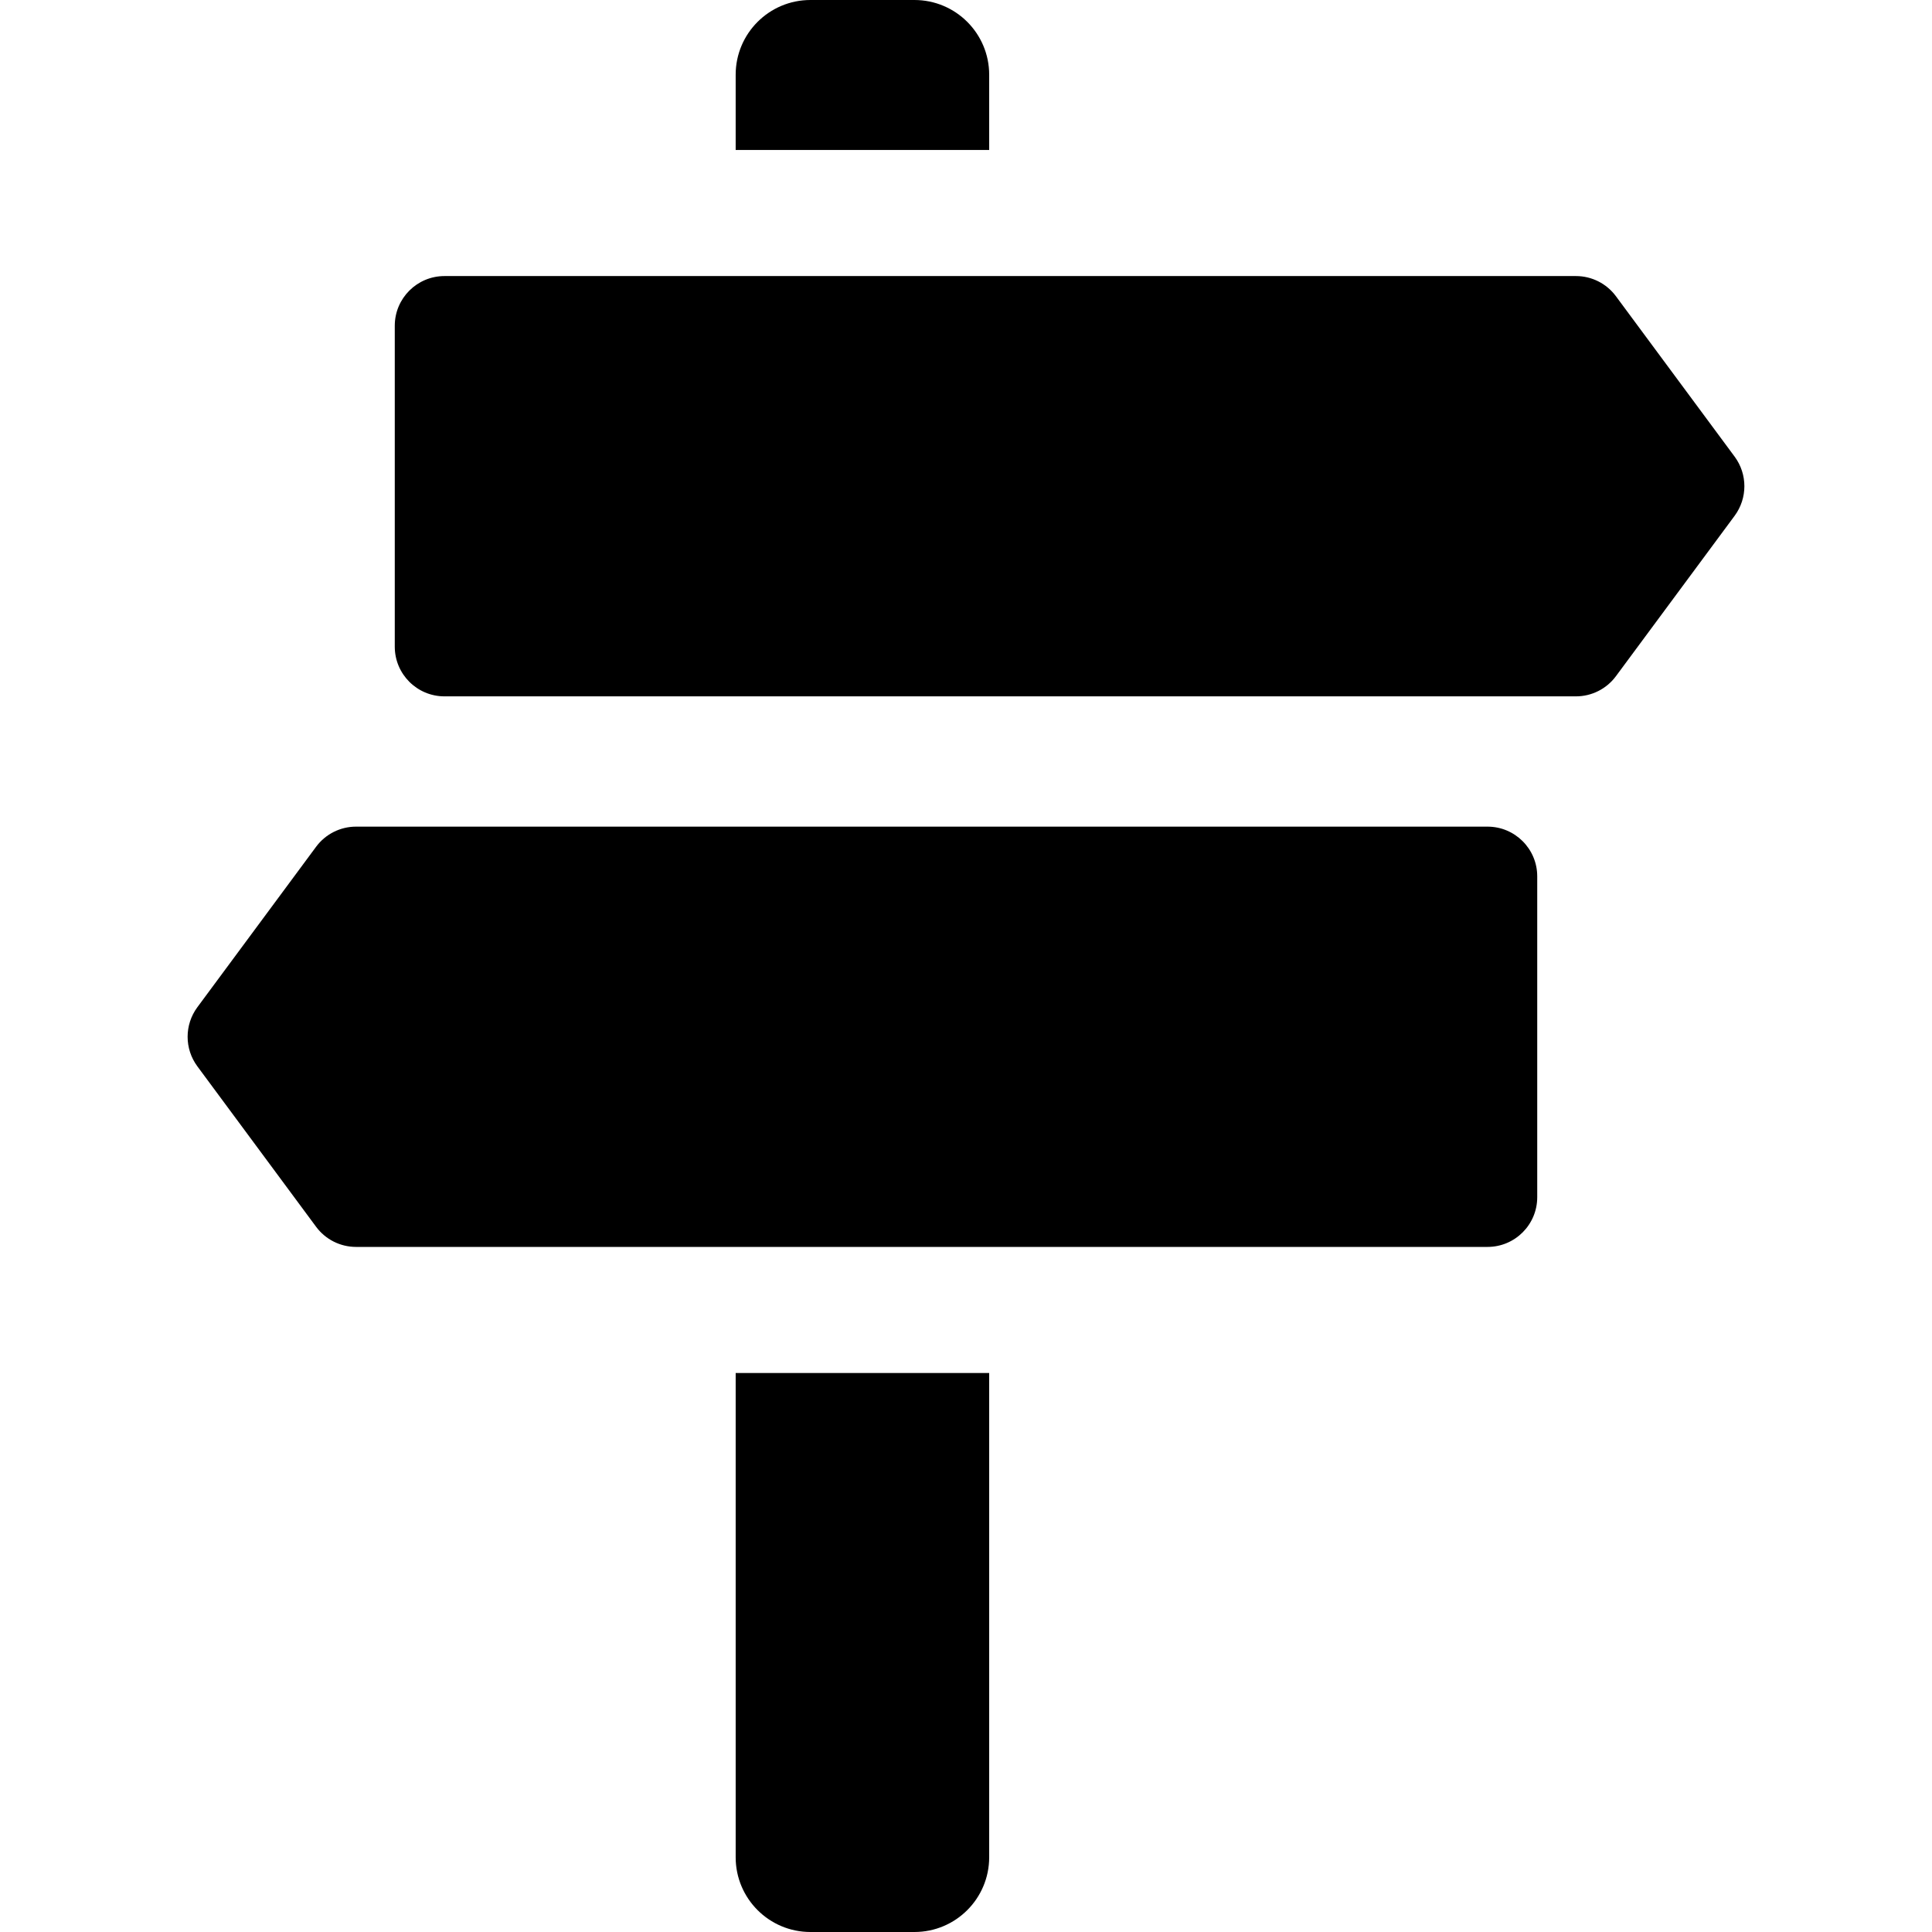
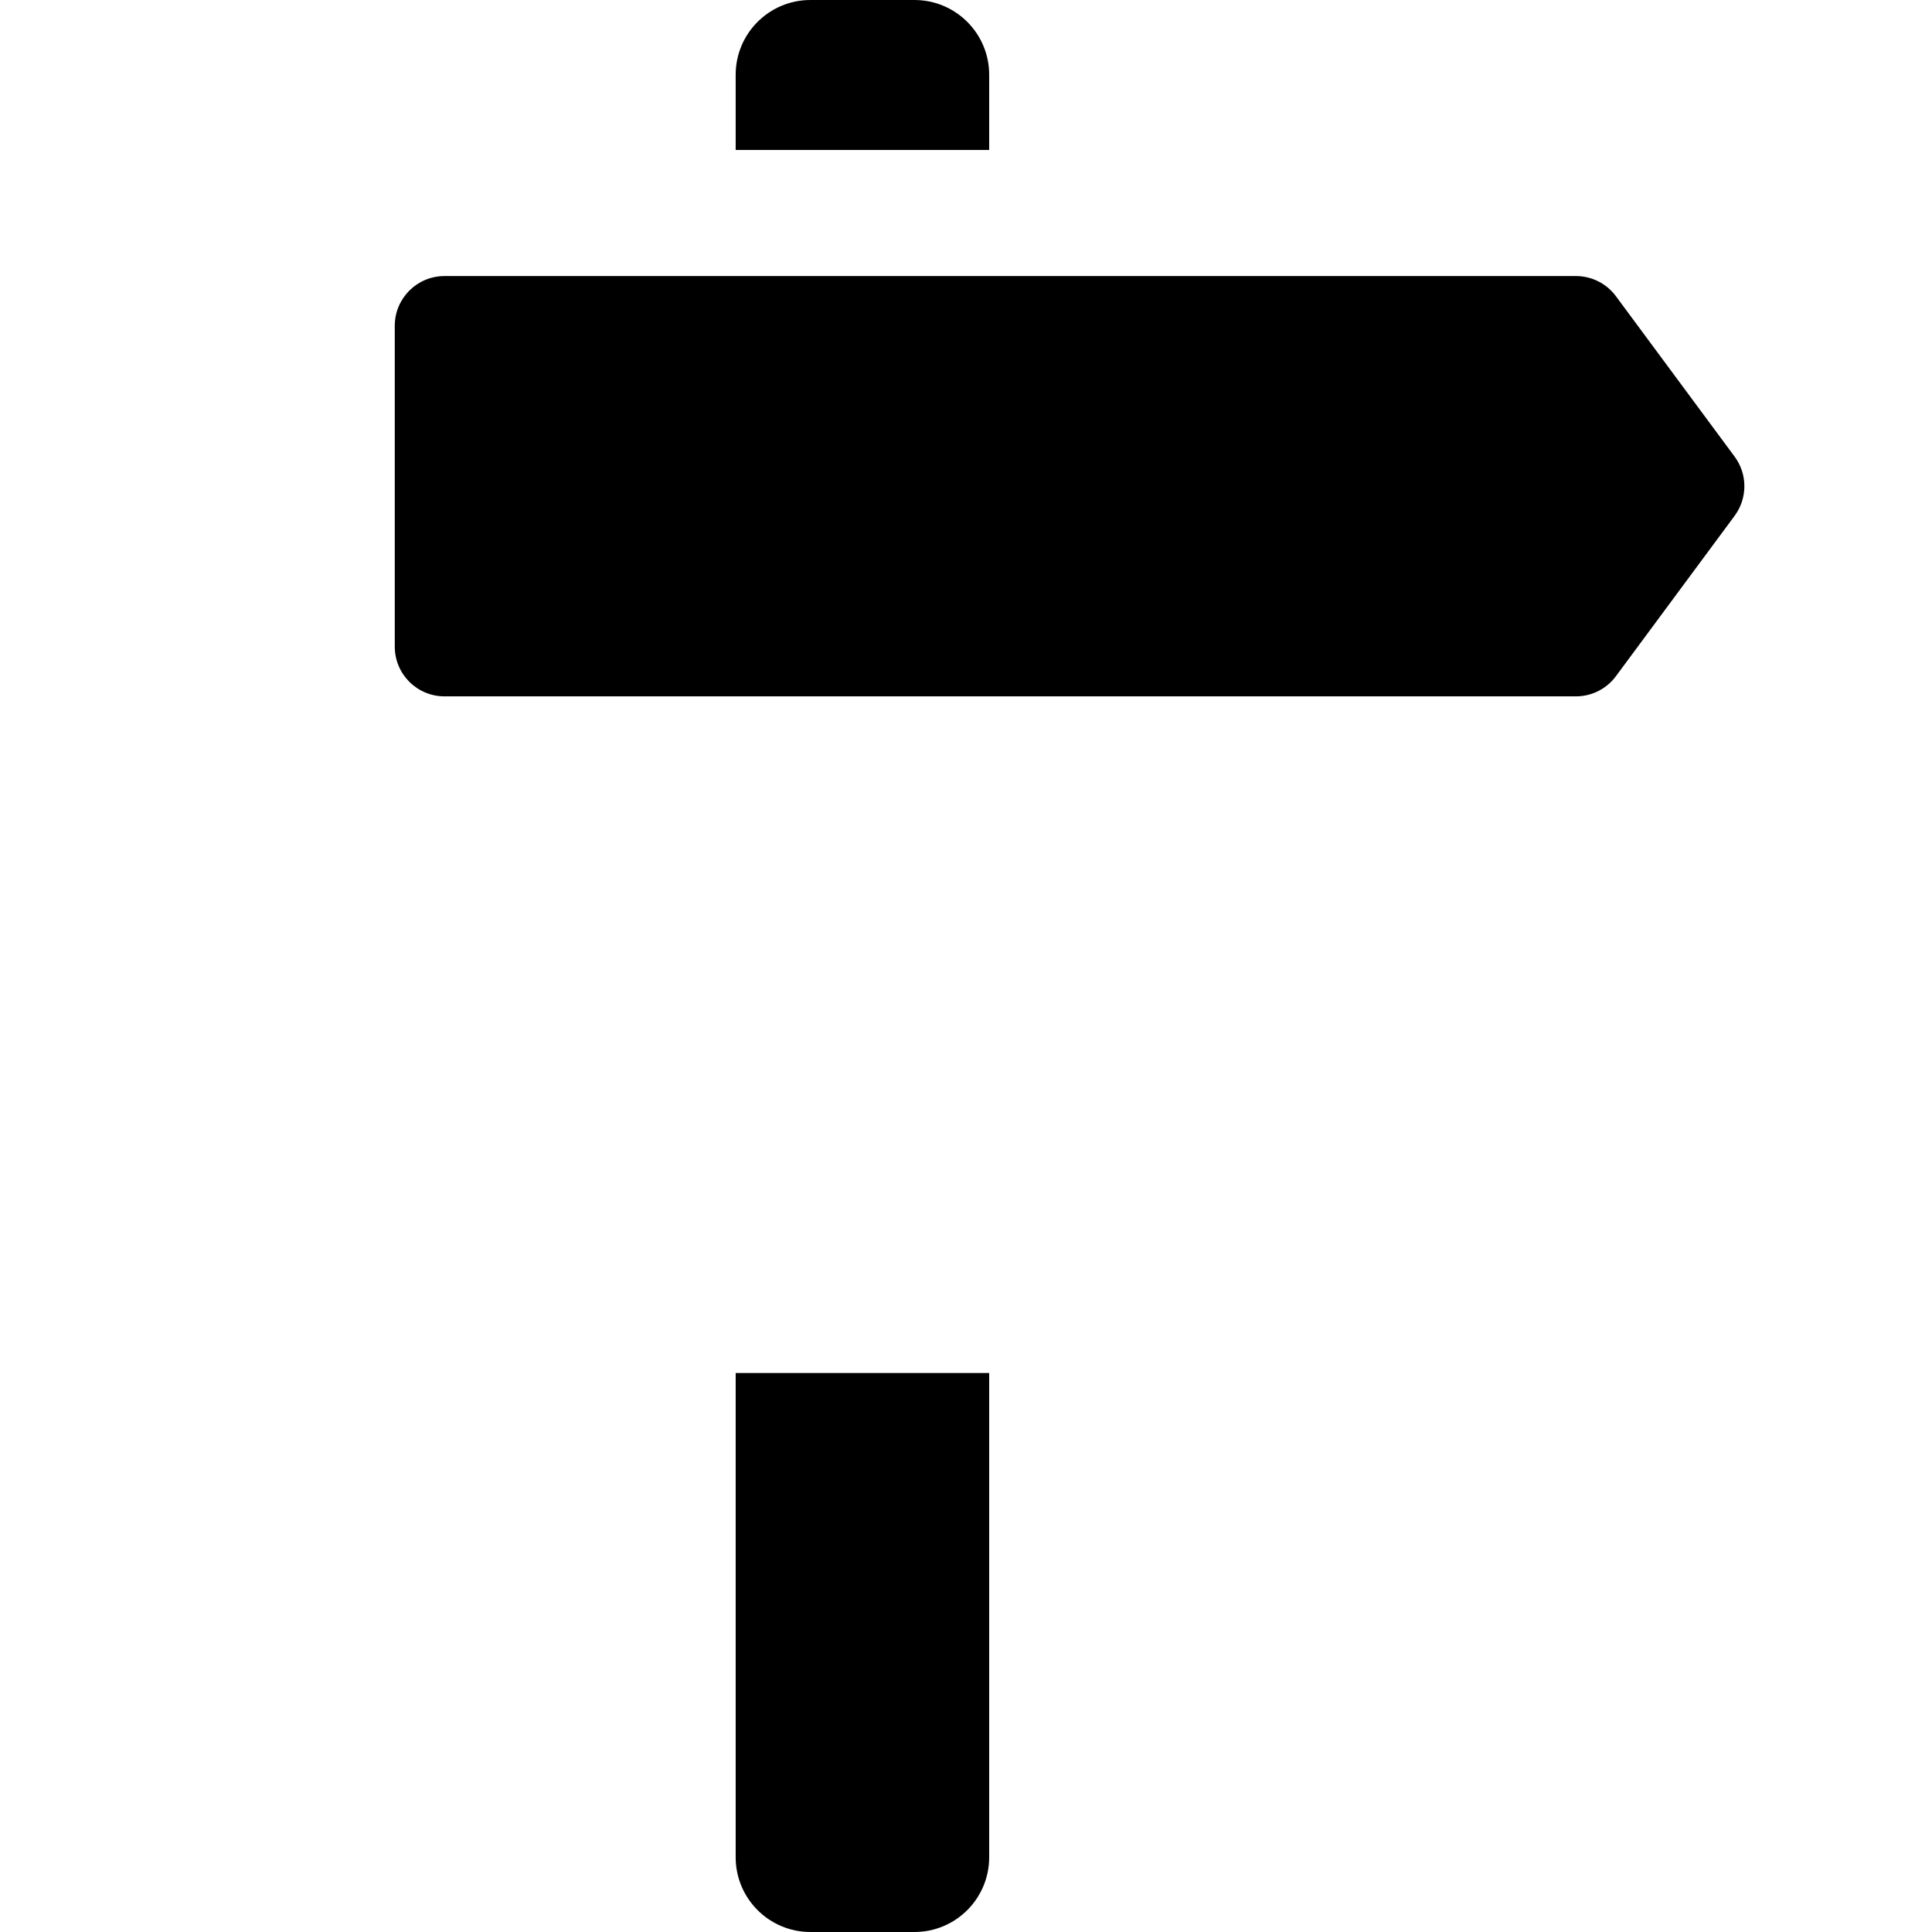
<svg xmlns="http://www.w3.org/2000/svg" version="1.1" id="Layer_1" x="0px" y="0px" viewBox="0 0 512 512" style="enable-background:new 0 0 512 512;" xml:space="preserve">
  <g>
    <g>
      <path d="M194.961,363.863V492.19h-0.001c0,10.941,8.869,19.81,19.81,19.81h27.565c10.941,0,19.81-8.869,19.81-19.81V363.863    H194.961z" />
    </g>
  </g>
  <g>
    <g>
      <path d="M242.334,0h-27.565c-10.941,0-19.81,8.869-19.81,19.809v19.933h67.184V19.809h0.001C262.144,8.869,253.275,0,242.334,0z" />
    </g>
  </g>
  <g>
    <g>
      <path d="M459.695,121.011l-31.462-42.515c-2.485-3.358-6.413-5.337-10.59-5.337h-299.85c-7.277,0-13.174,5.899-13.174,13.175    v85.032c0,7.277,5.899,13.175,13.174,13.175h299.85c4.177,0,8.106-1.98,10.59-5.337l31.462-42.515    C463.14,132.028,463.14,125.667,459.695,121.011z" />
    </g>
  </g>
  <g>
    <g>
-       <path d="M394.208,219.067H94.358c-4.177,0-8.106,1.98-10.59,5.337L52.306,266.92c-3.446,4.657-3.446,11.018,0,15.674    l31.462,42.515c2.485,3.358,6.413,5.337,10.59,5.337h299.85c7.277,0,13.174-5.899,13.174-13.175v-85.03    C407.382,224.966,401.483,219.067,394.208,219.067z" />
-     </g>
+       </g>
  </g>
  <g>
</g>
  <g>
</g>
  <g>
</g>
  <g>
</g>
  <g>
</g>
  <g>
</g>
  <g>
</g>
  <g>
</g>
  <g>
</g>
  <g>
</g>
  <g>
</g>
  <g>
</g>
  <g>
</g>
  <g>
</g>
  <g>
</g>
</svg>